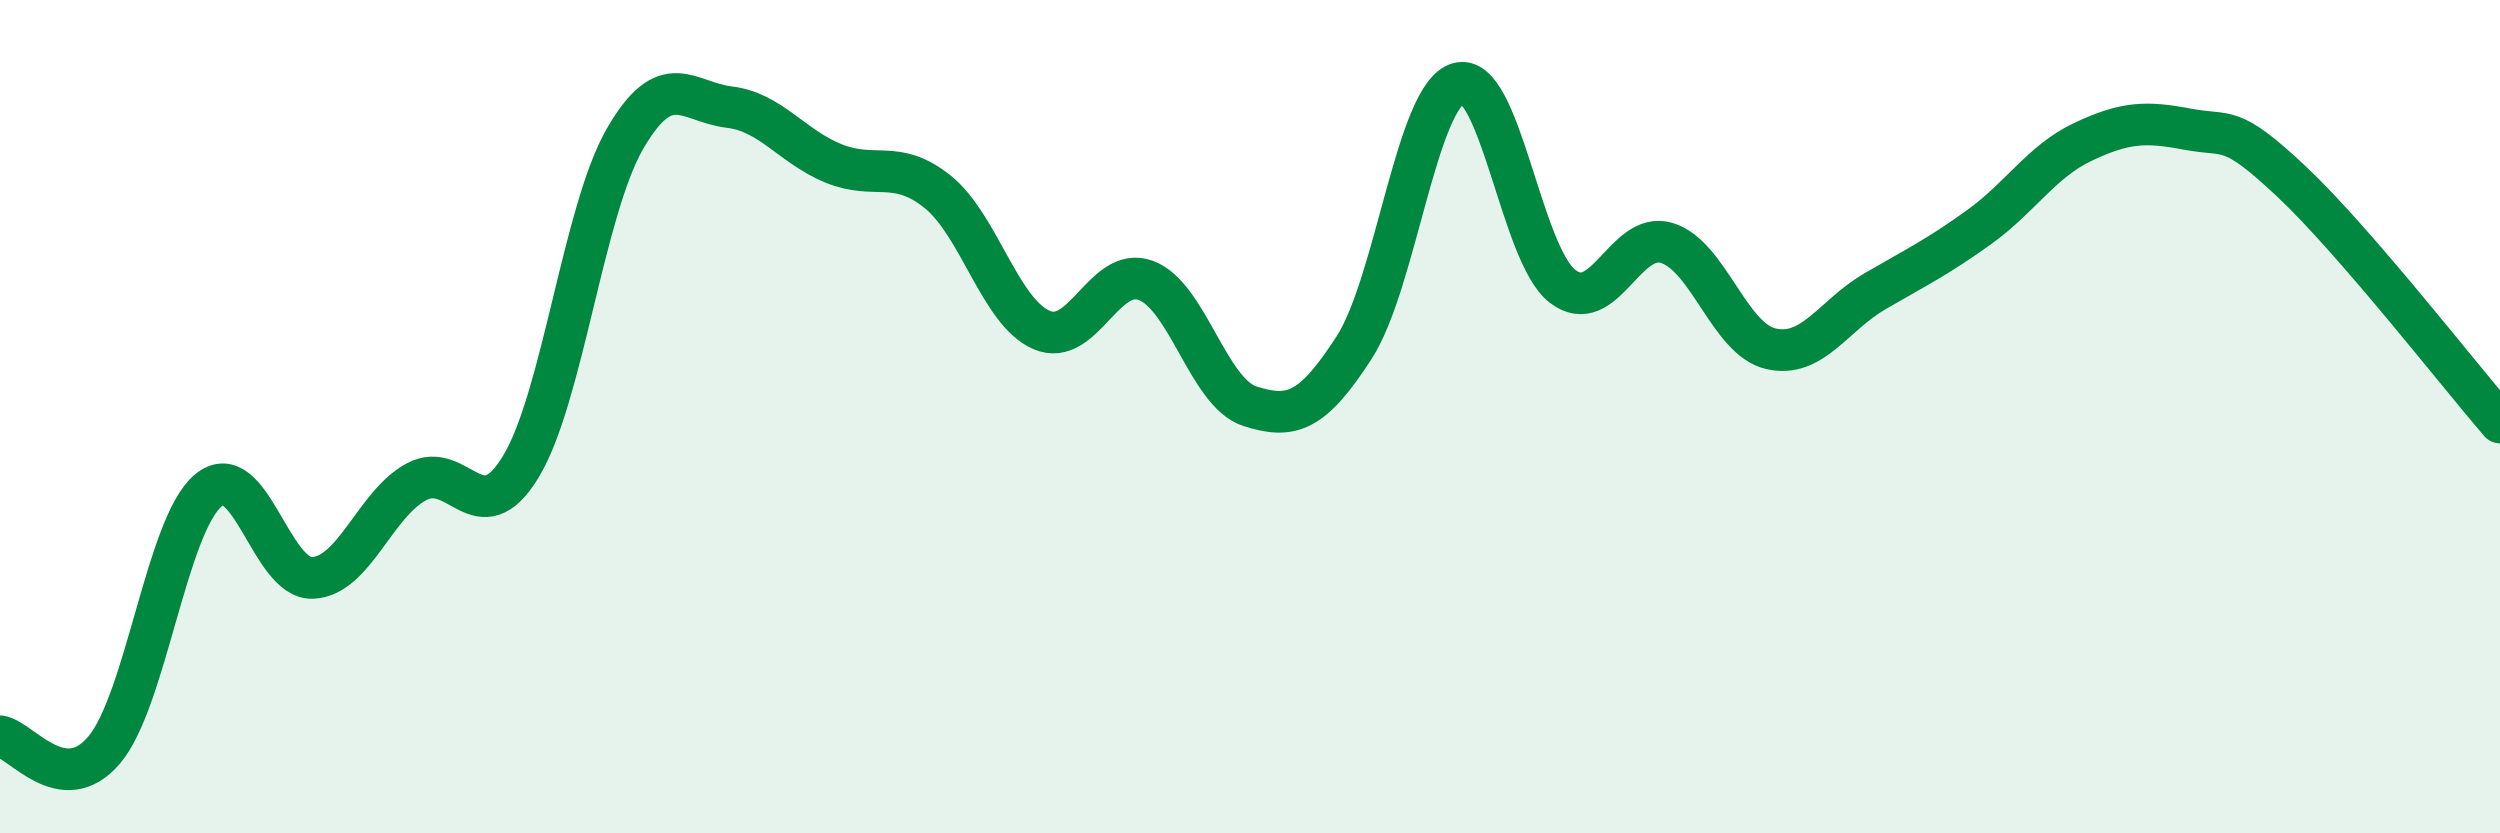
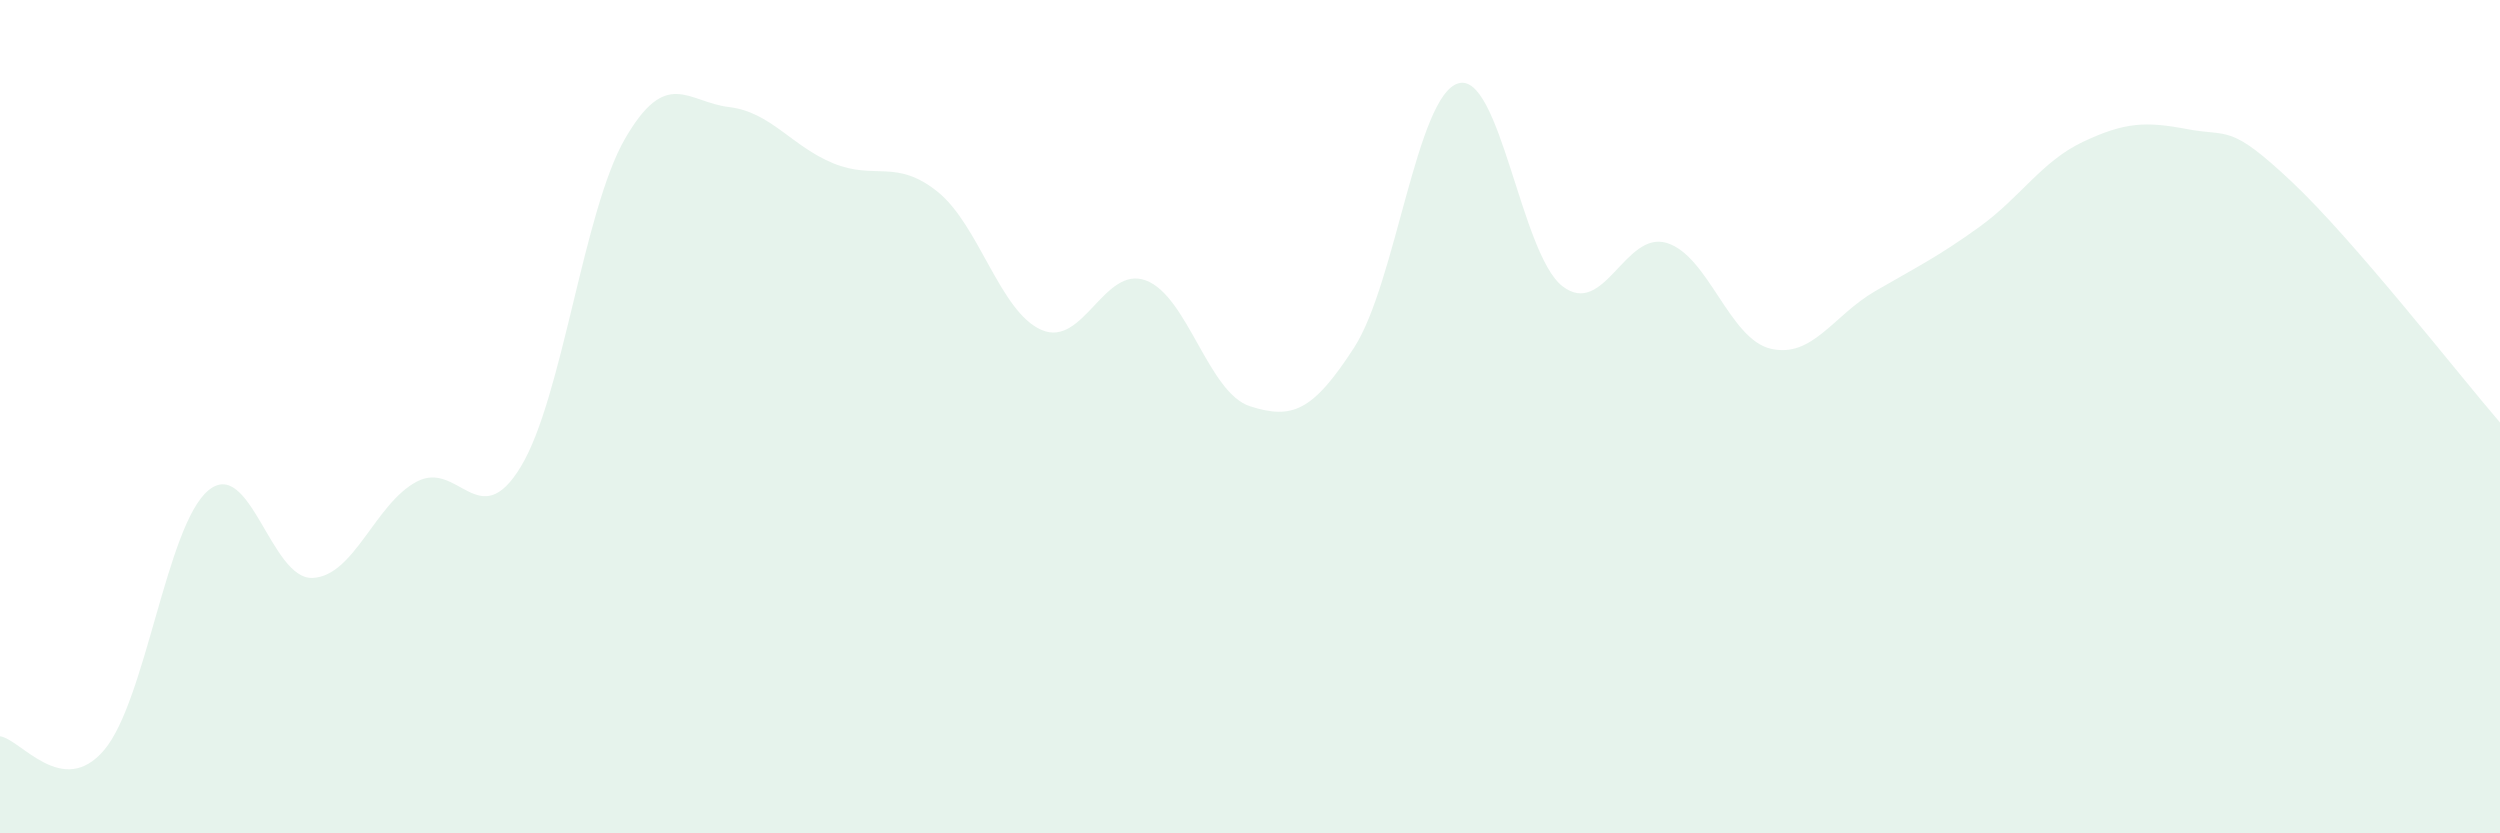
<svg xmlns="http://www.w3.org/2000/svg" width="60" height="20" viewBox="0 0 60 20">
  <path d="M 0,17.67 C 0.5,17.74 1.5,19.18 2.5,18 C 3.5,16.82 4,12.6 5,11.77 C 6,10.94 6.5,13.91 7.5,13.87 C 8.5,13.83 9,12.09 10,11.56 C 11,11.03 11.5,12.85 12.5,11.2 C 13.5,9.55 14,5.06 15,3.33 C 16,1.6 16.5,2.45 17.5,2.57 C 18.5,2.69 19,3.51 20,3.92 C 21,4.33 21.5,3.8 22.5,4.6 C 23.5,5.4 24,7.49 25,7.92 C 26,8.35 26.5,6.36 27.5,6.73 C 28.5,7.1 29,9.43 30,9.75 C 31,10.07 31.5,9.89 32.5,8.34 C 33.5,6.79 34,2.29 35,2 C 36,1.71 36.5,6.1 37.5,6.87 C 38.5,7.64 39,5.53 40,5.83 C 41,6.13 41.5,8.14 42.5,8.37 C 43.5,8.6 44,7.57 45,6.99 C 46,6.41 46.5,6.17 47.5,5.45 C 48.5,4.73 49,3.87 50,3.4 C 51,2.93 51.5,2.91 52.5,3.1 C 53.5,3.29 53.5,2.95 55,4.36 C 56.5,5.77 59,8.98 60,10.14L60 20L0 20Z" fill="#008740" opacity="0.1" stroke-linecap="round" stroke-linejoin="round" />
-   <path d="M 0,17.67 C 0.5,17.74 1.5,19.18 2.5,18 C 3.5,16.82 4,12.6 5,11.77 C 6,10.94 6.5,13.91 7.5,13.87 C 8.5,13.83 9,12.09 10,11.56 C 11,11.03 11.5,12.85 12.5,11.2 C 13.5,9.55 14,5.06 15,3.33 C 16,1.6 16.5,2.45 17.5,2.57 C 18.5,2.69 19,3.51 20,3.92 C 21,4.33 21.5,3.8 22.5,4.6 C 23.5,5.4 24,7.49 25,7.92 C 26,8.35 26.5,6.36 27.5,6.73 C 28.5,7.1 29,9.43 30,9.75 C 31,10.07 31.5,9.89 32.5,8.34 C 33.5,6.79 34,2.29 35,2 C 36,1.71 36.5,6.1 37.5,6.87 C 38.5,7.64 39,5.53 40,5.83 C 41,6.13 41.5,8.14 42.5,8.37 C 43.5,8.6 44,7.57 45,6.99 C 46,6.41 46.5,6.17 47.5,5.45 C 48.5,4.73 49,3.87 50,3.4 C 51,2.93 51.5,2.91 52.5,3.1 C 53.5,3.29 53.5,2.95 55,4.36 C 56.5,5.77 59,8.98 60,10.14" stroke="#008740" stroke-width="1" fill="none" stroke-linecap="round" stroke-linejoin="round" />
</svg>